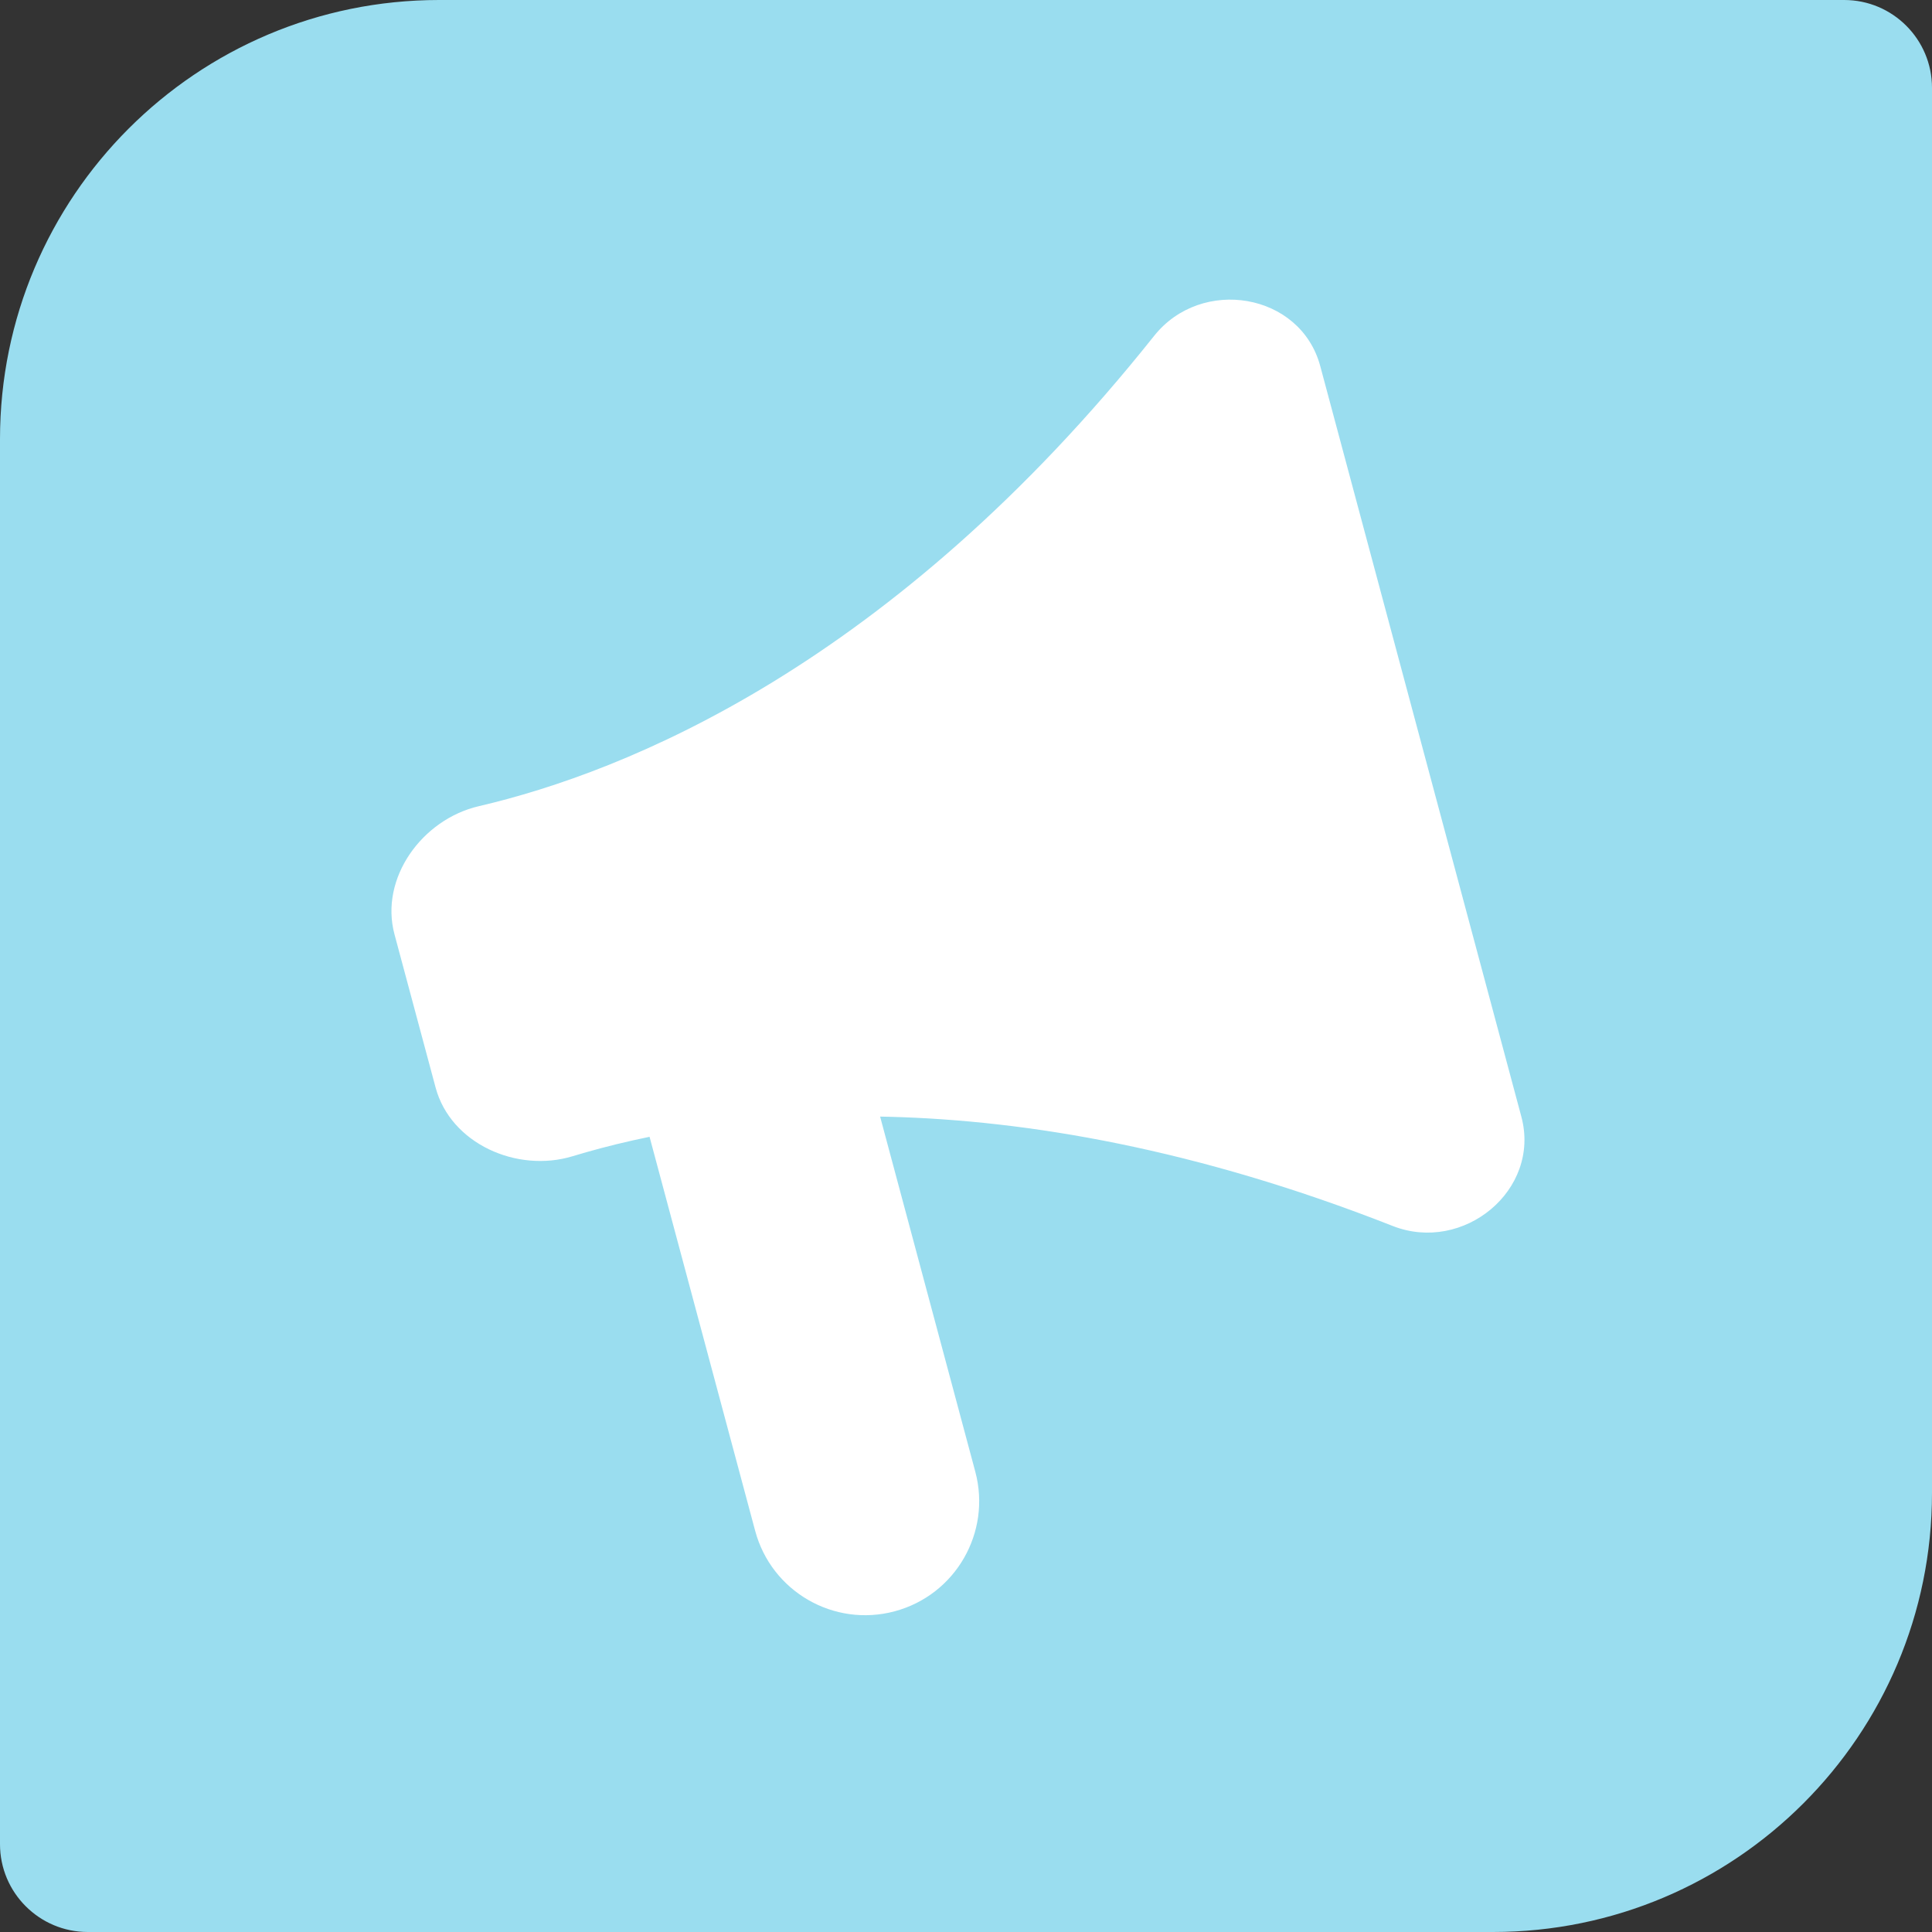
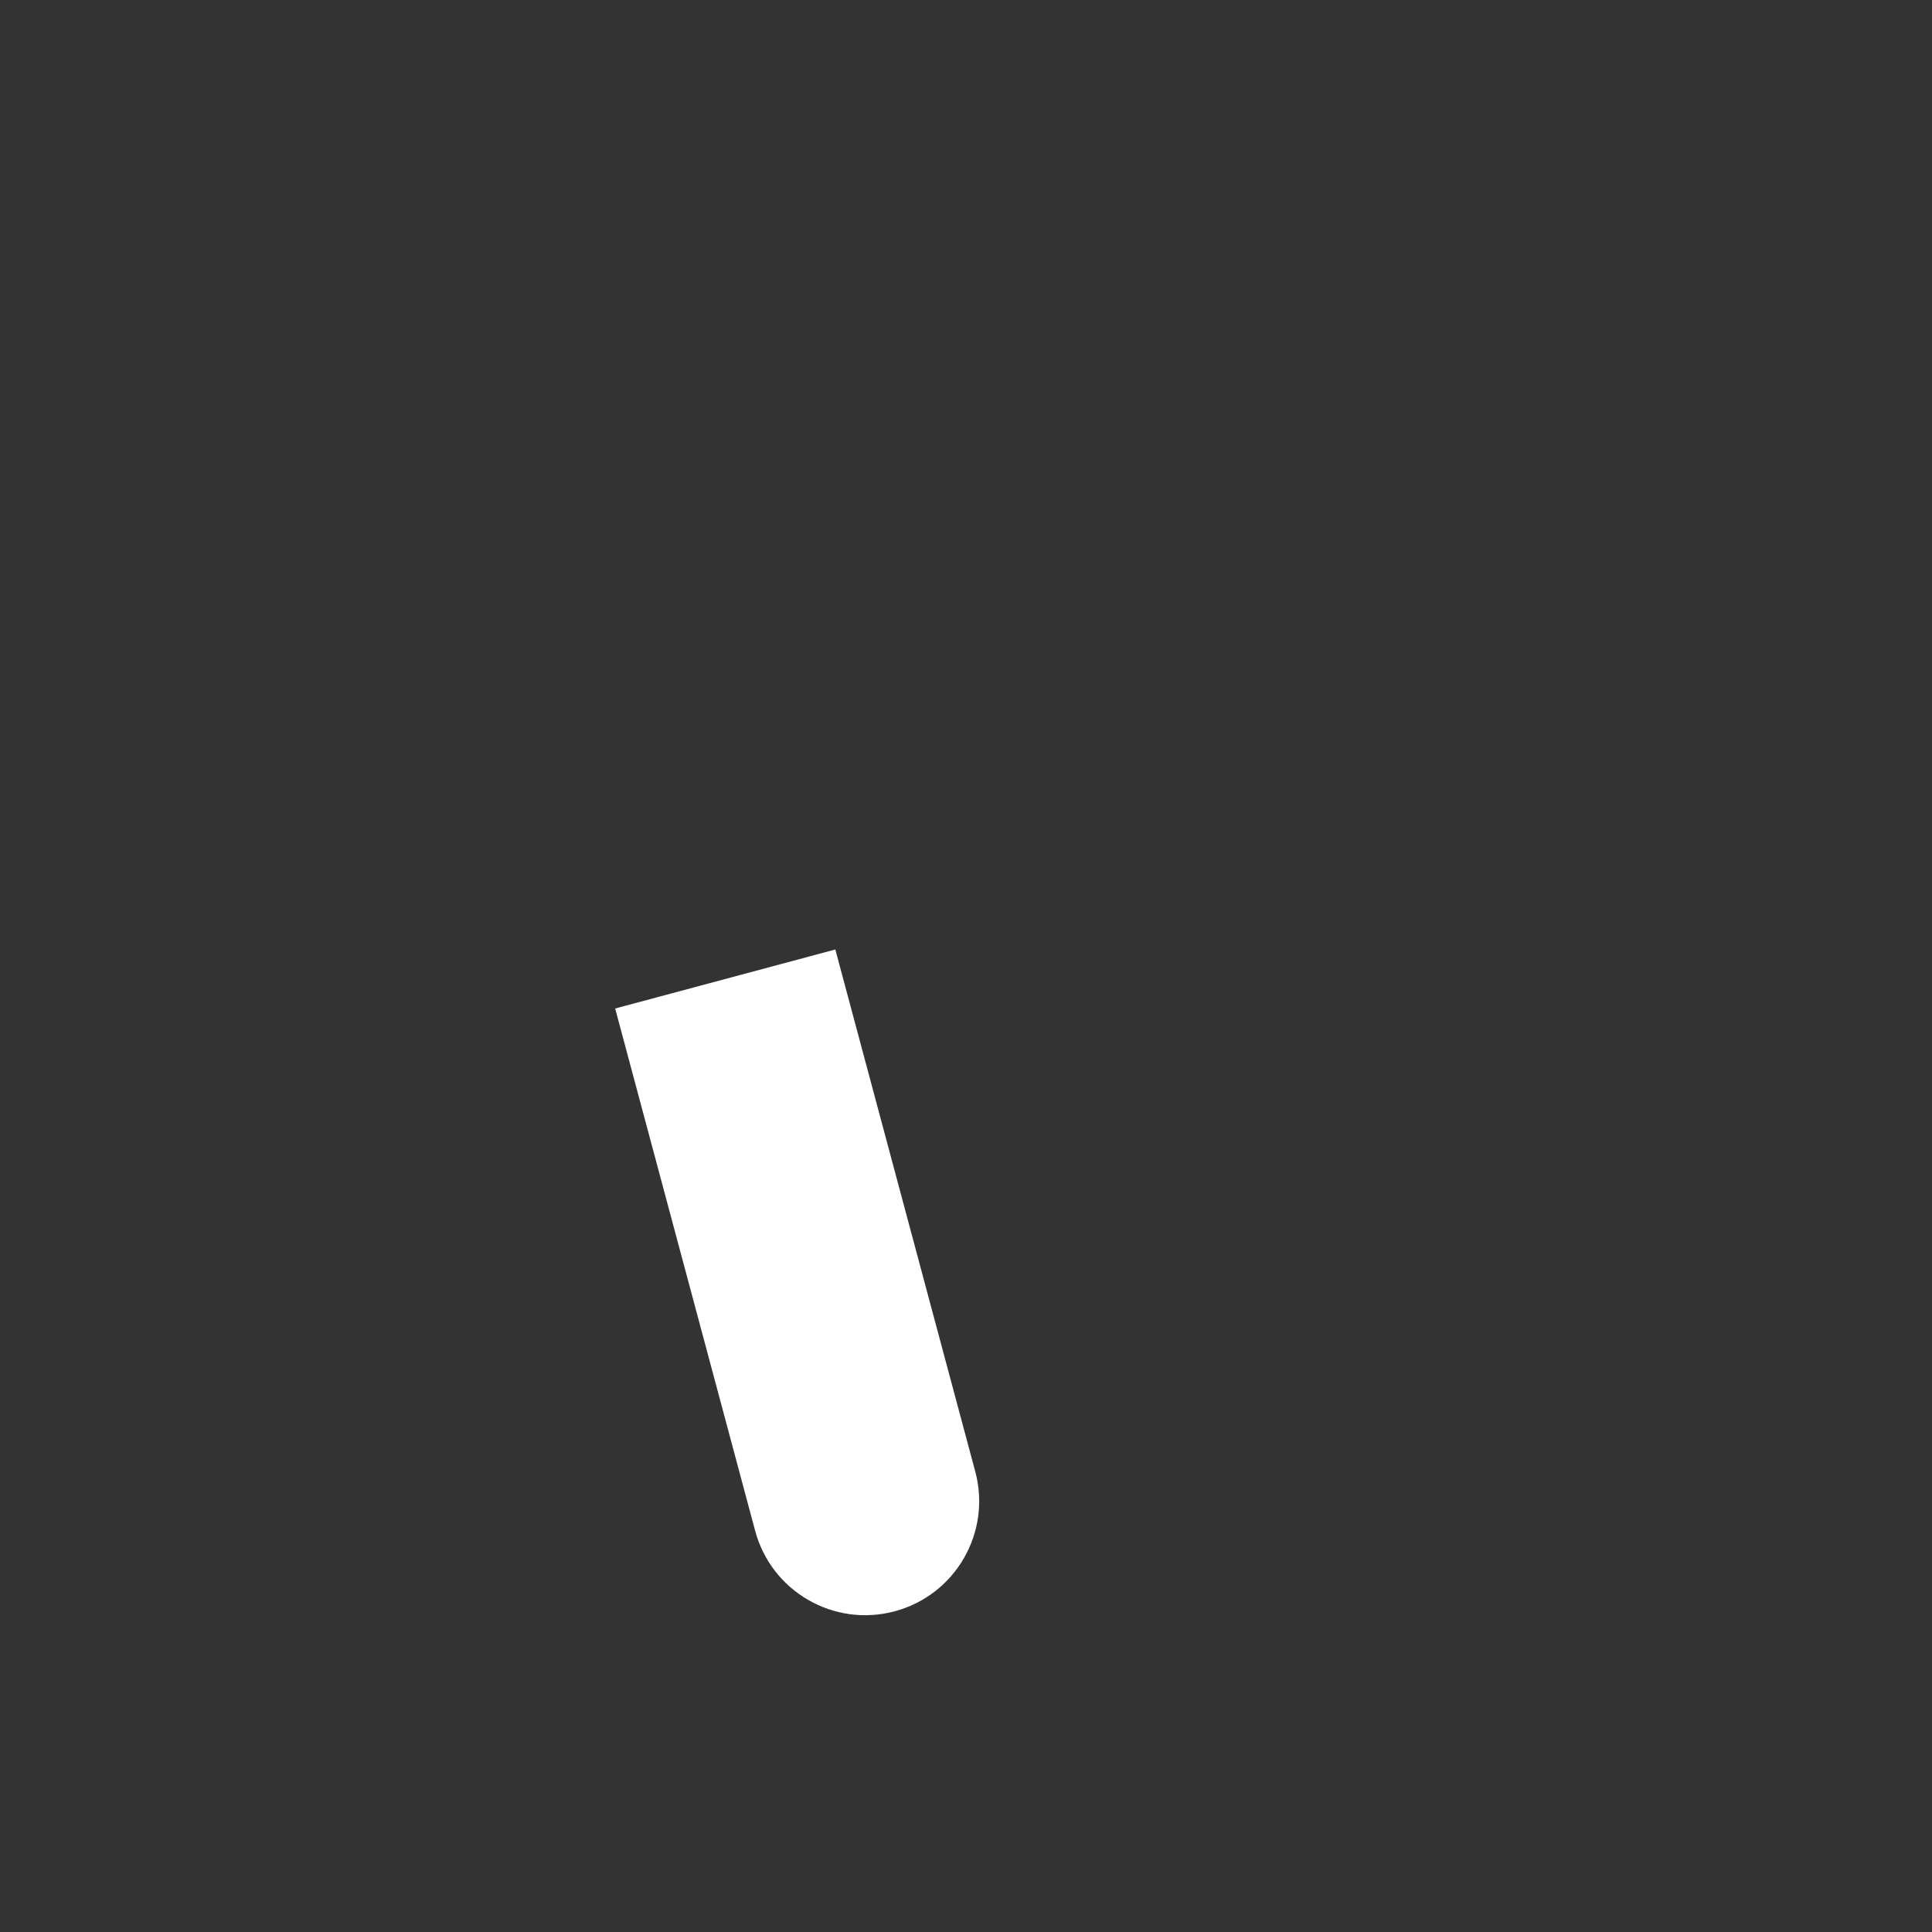
<svg xmlns="http://www.w3.org/2000/svg" width="22" height="22" viewBox="0 0 22 22" fill="none">
  <rect x="0" y="0" width="22" height="22" fill="#333333" stroke="none" />
-   <path d="M0 5C0 2.239 2.239 0 5 0H21C21.552 0 22 0.448 22 1V17C22 19.761 19.761 22 17 22H1C0.448 22 0 21.552 0 21V5Z" fill="#9ADDEF" />
-   <path d="M4.492 10.639C4.321 9.999 4.807 9.33 5.453 9.18C7.119 8.792 10.148 7.584 13.142 3.825C13.681 3.147 14.81 3.333 15.034 4.169L17.324 12.716C17.548 13.552 16.663 14.277 15.858 13.96C11.386 12.201 8.158 12.669 6.521 13.166C5.887 13.359 5.131 13.023 4.96 12.383L4.492 10.639Z" fill="white" />
  <path d="M9.512 10.812L7.005 11.484L8.599 17.431C8.784 18.123 9.496 18.534 10.188 18.348C10.88 18.163 11.291 17.451 11.106 16.759L9.512 10.812Z" fill="white" />
</svg>